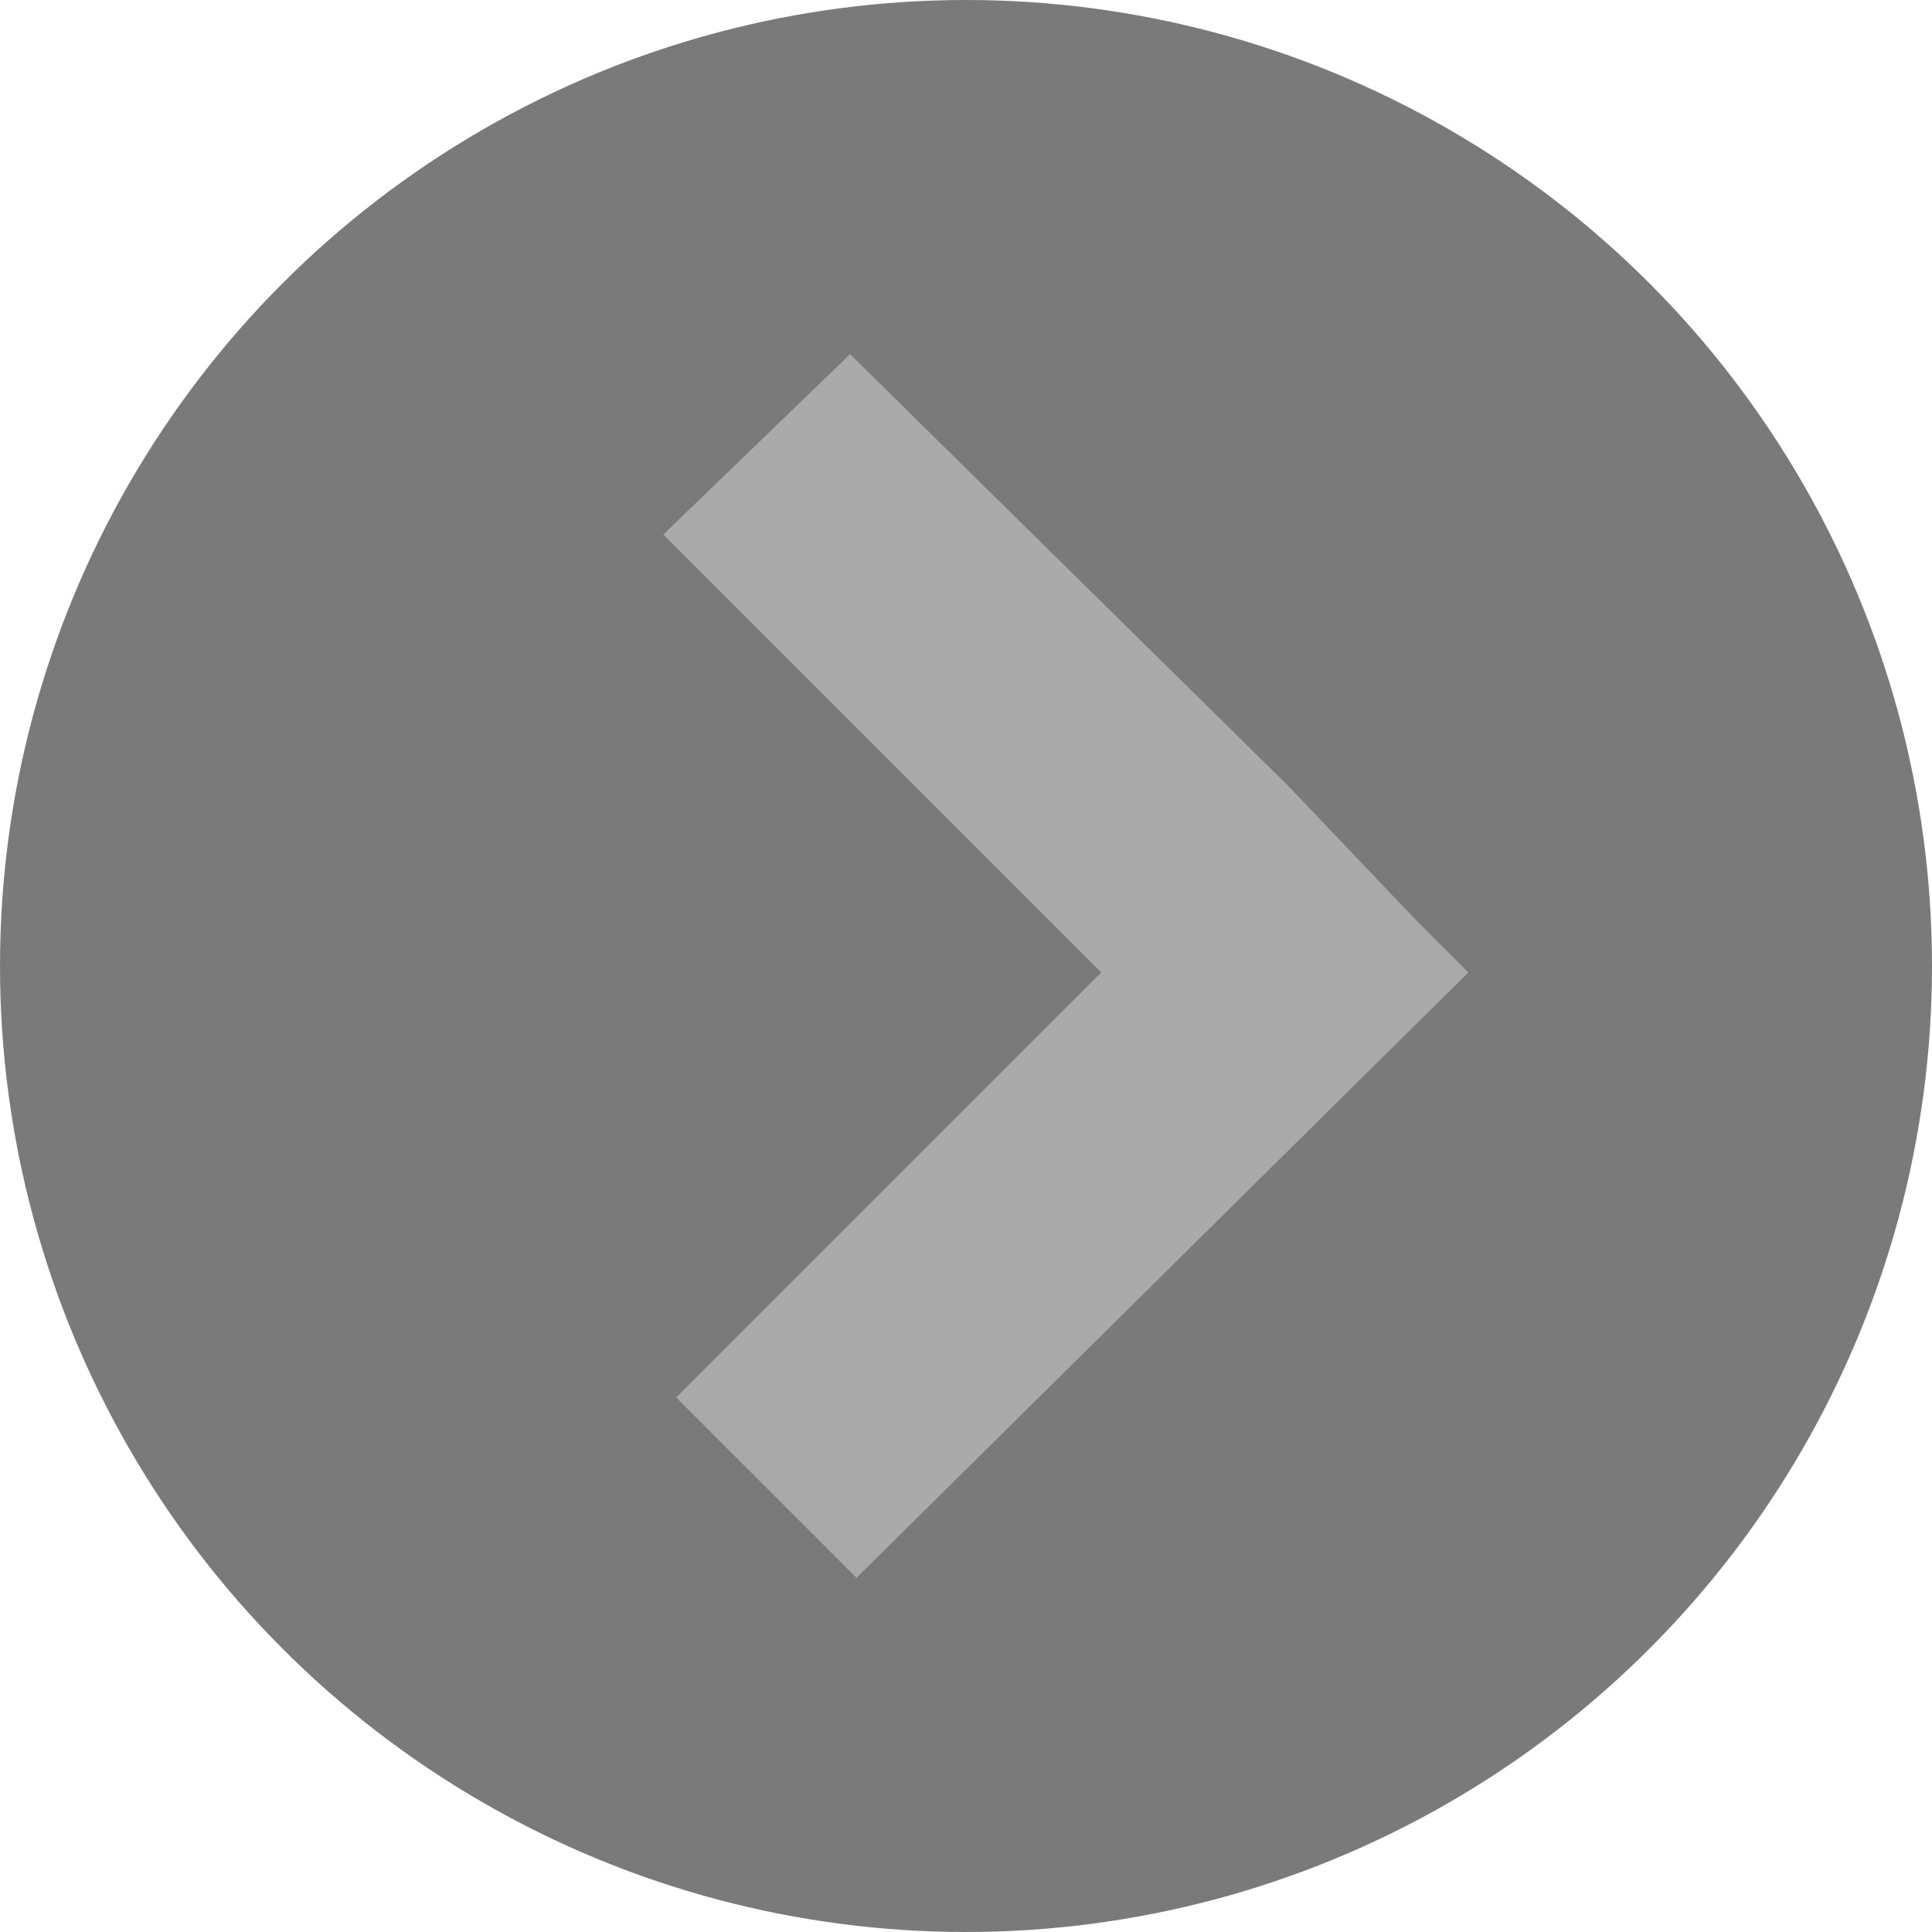
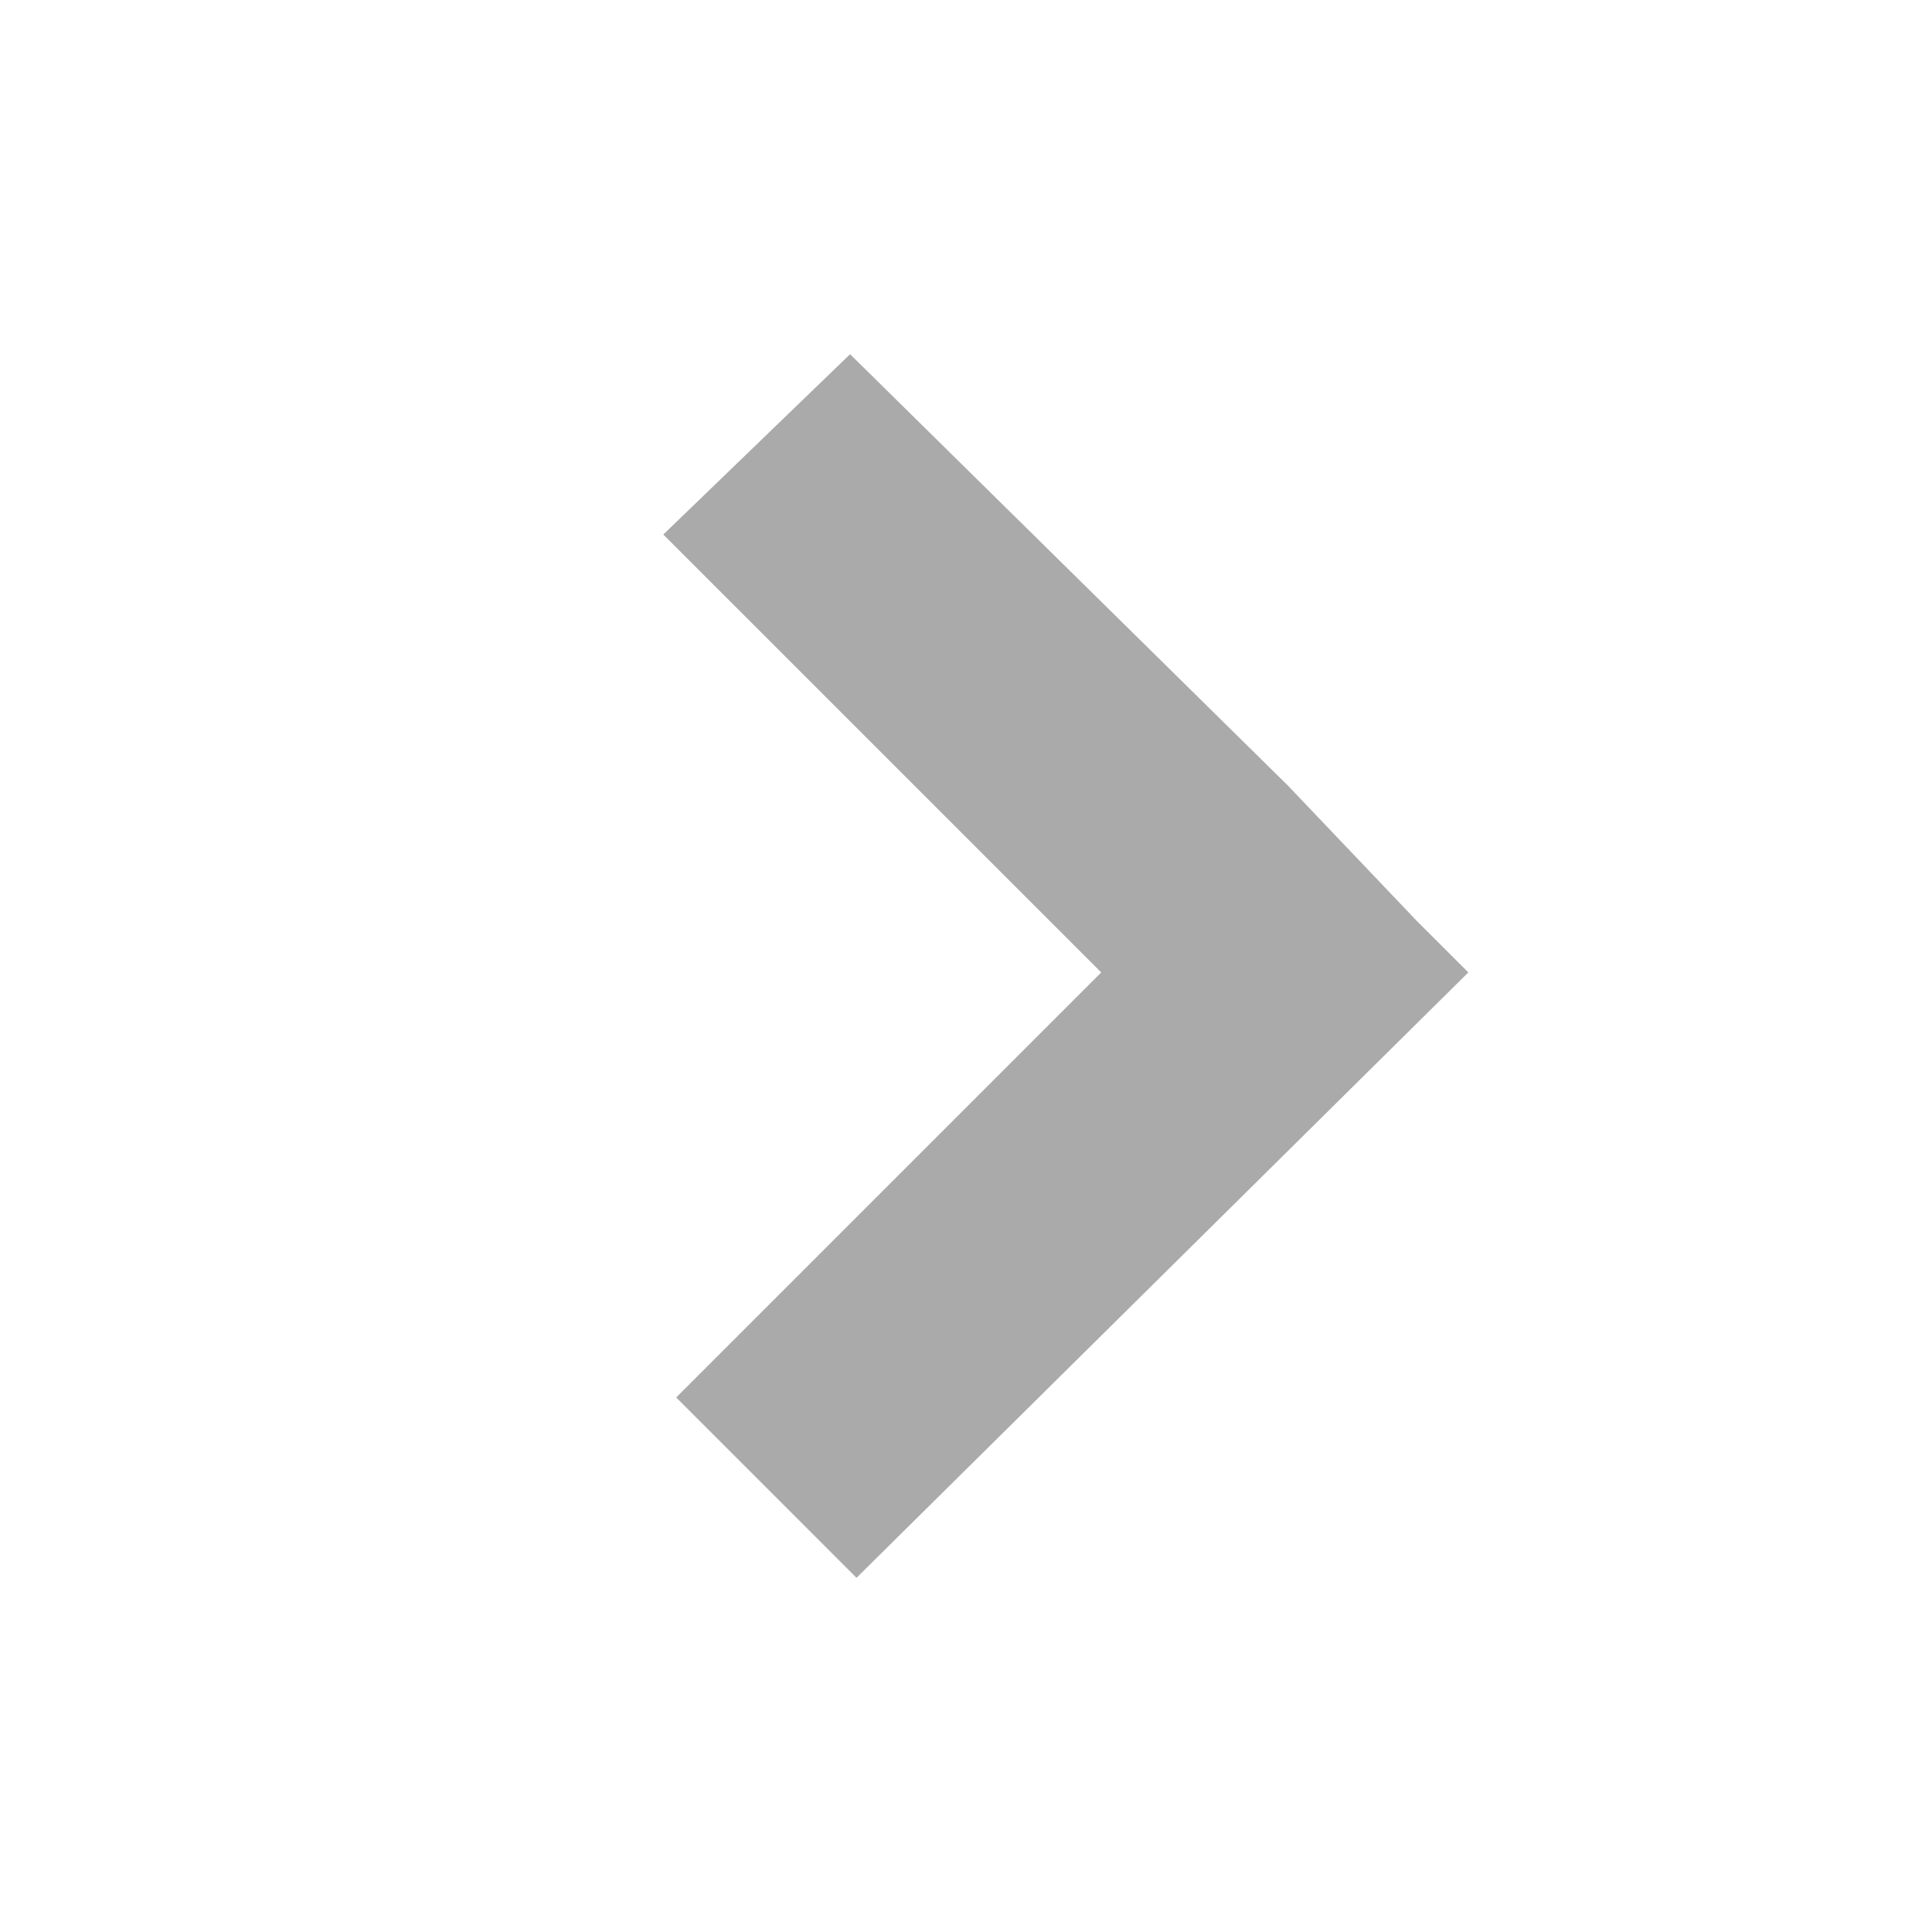
<svg xmlns="http://www.w3.org/2000/svg" version="1.1" id="レイヤー_1" x="0px" y="0px" viewBox="0 0 30 30" style="enable-background:new 0 0 30 30;" xml:space="preserve">
  <style type="text/css">
	.st0{fill-opacity:0.52;}
	.st1{fill:#AAAAAA;}
</style>
-   <circle class="st0" cx="15" cy="15" r="15" />
  <polygon class="st1" points="22,14.3 20,12.2 13.2,5.5 10.3,8.3 17.1,15.1 10.5,21.7 13.3,24.5 22.8,15.1 " />
</svg>